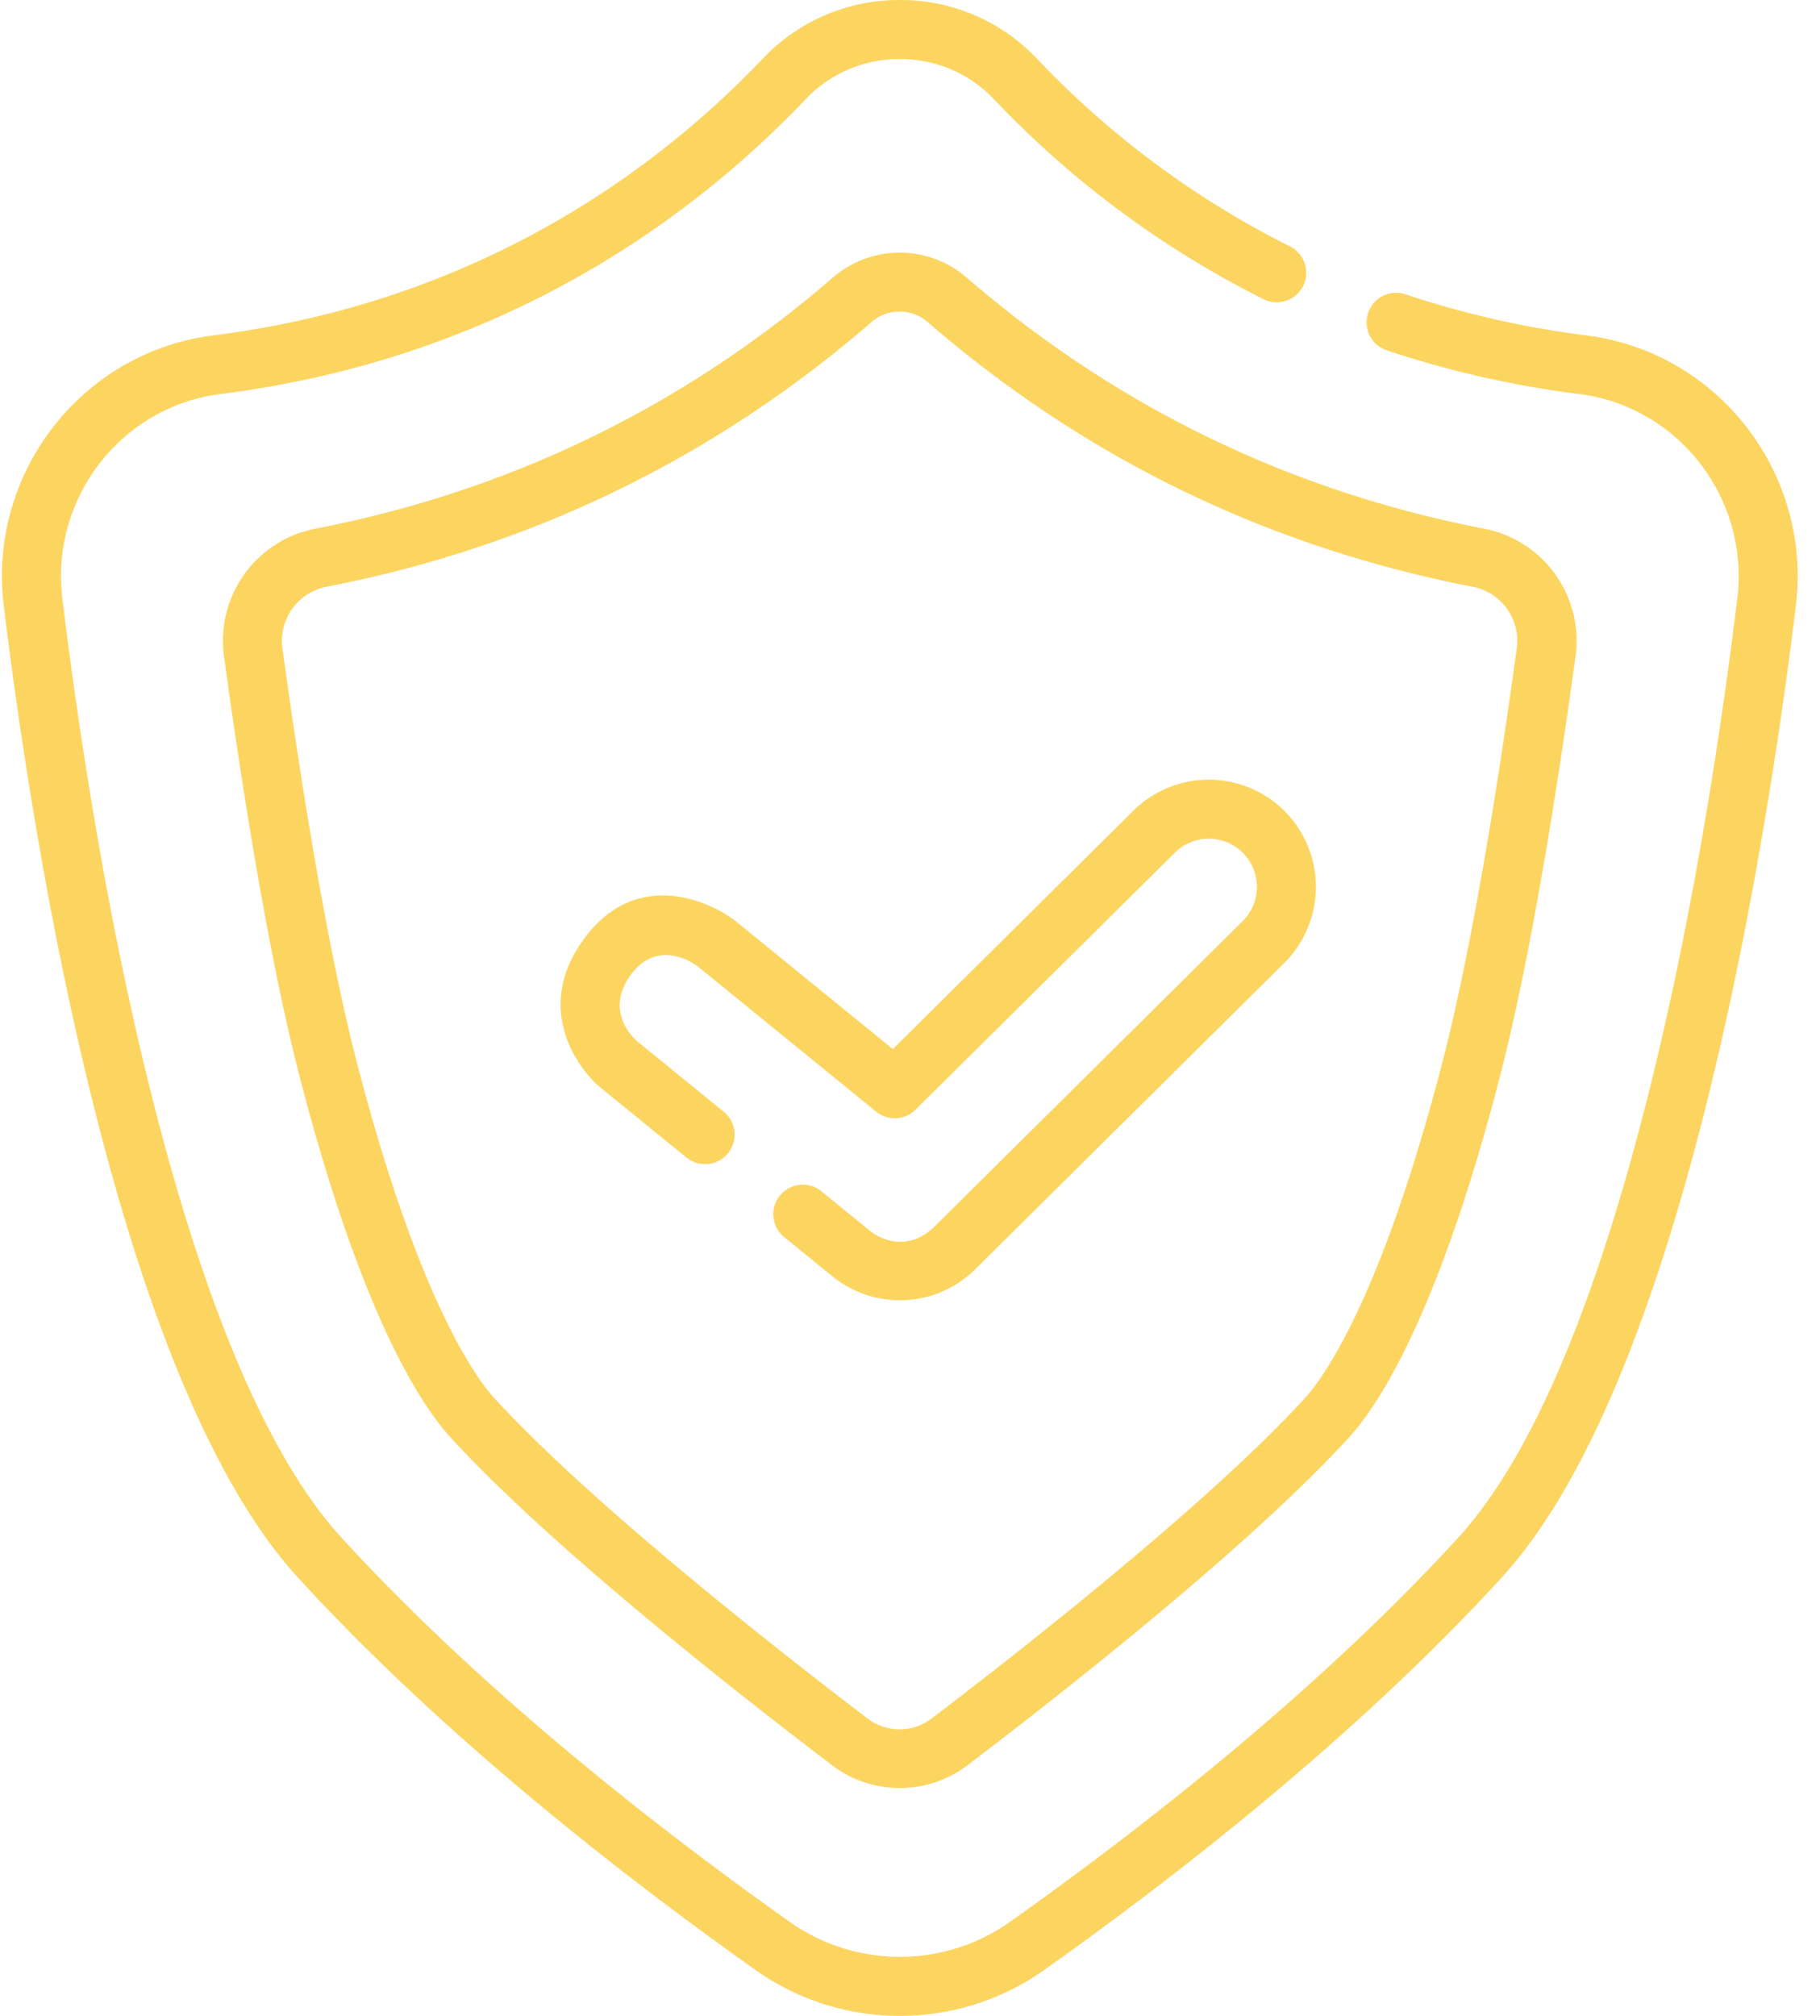
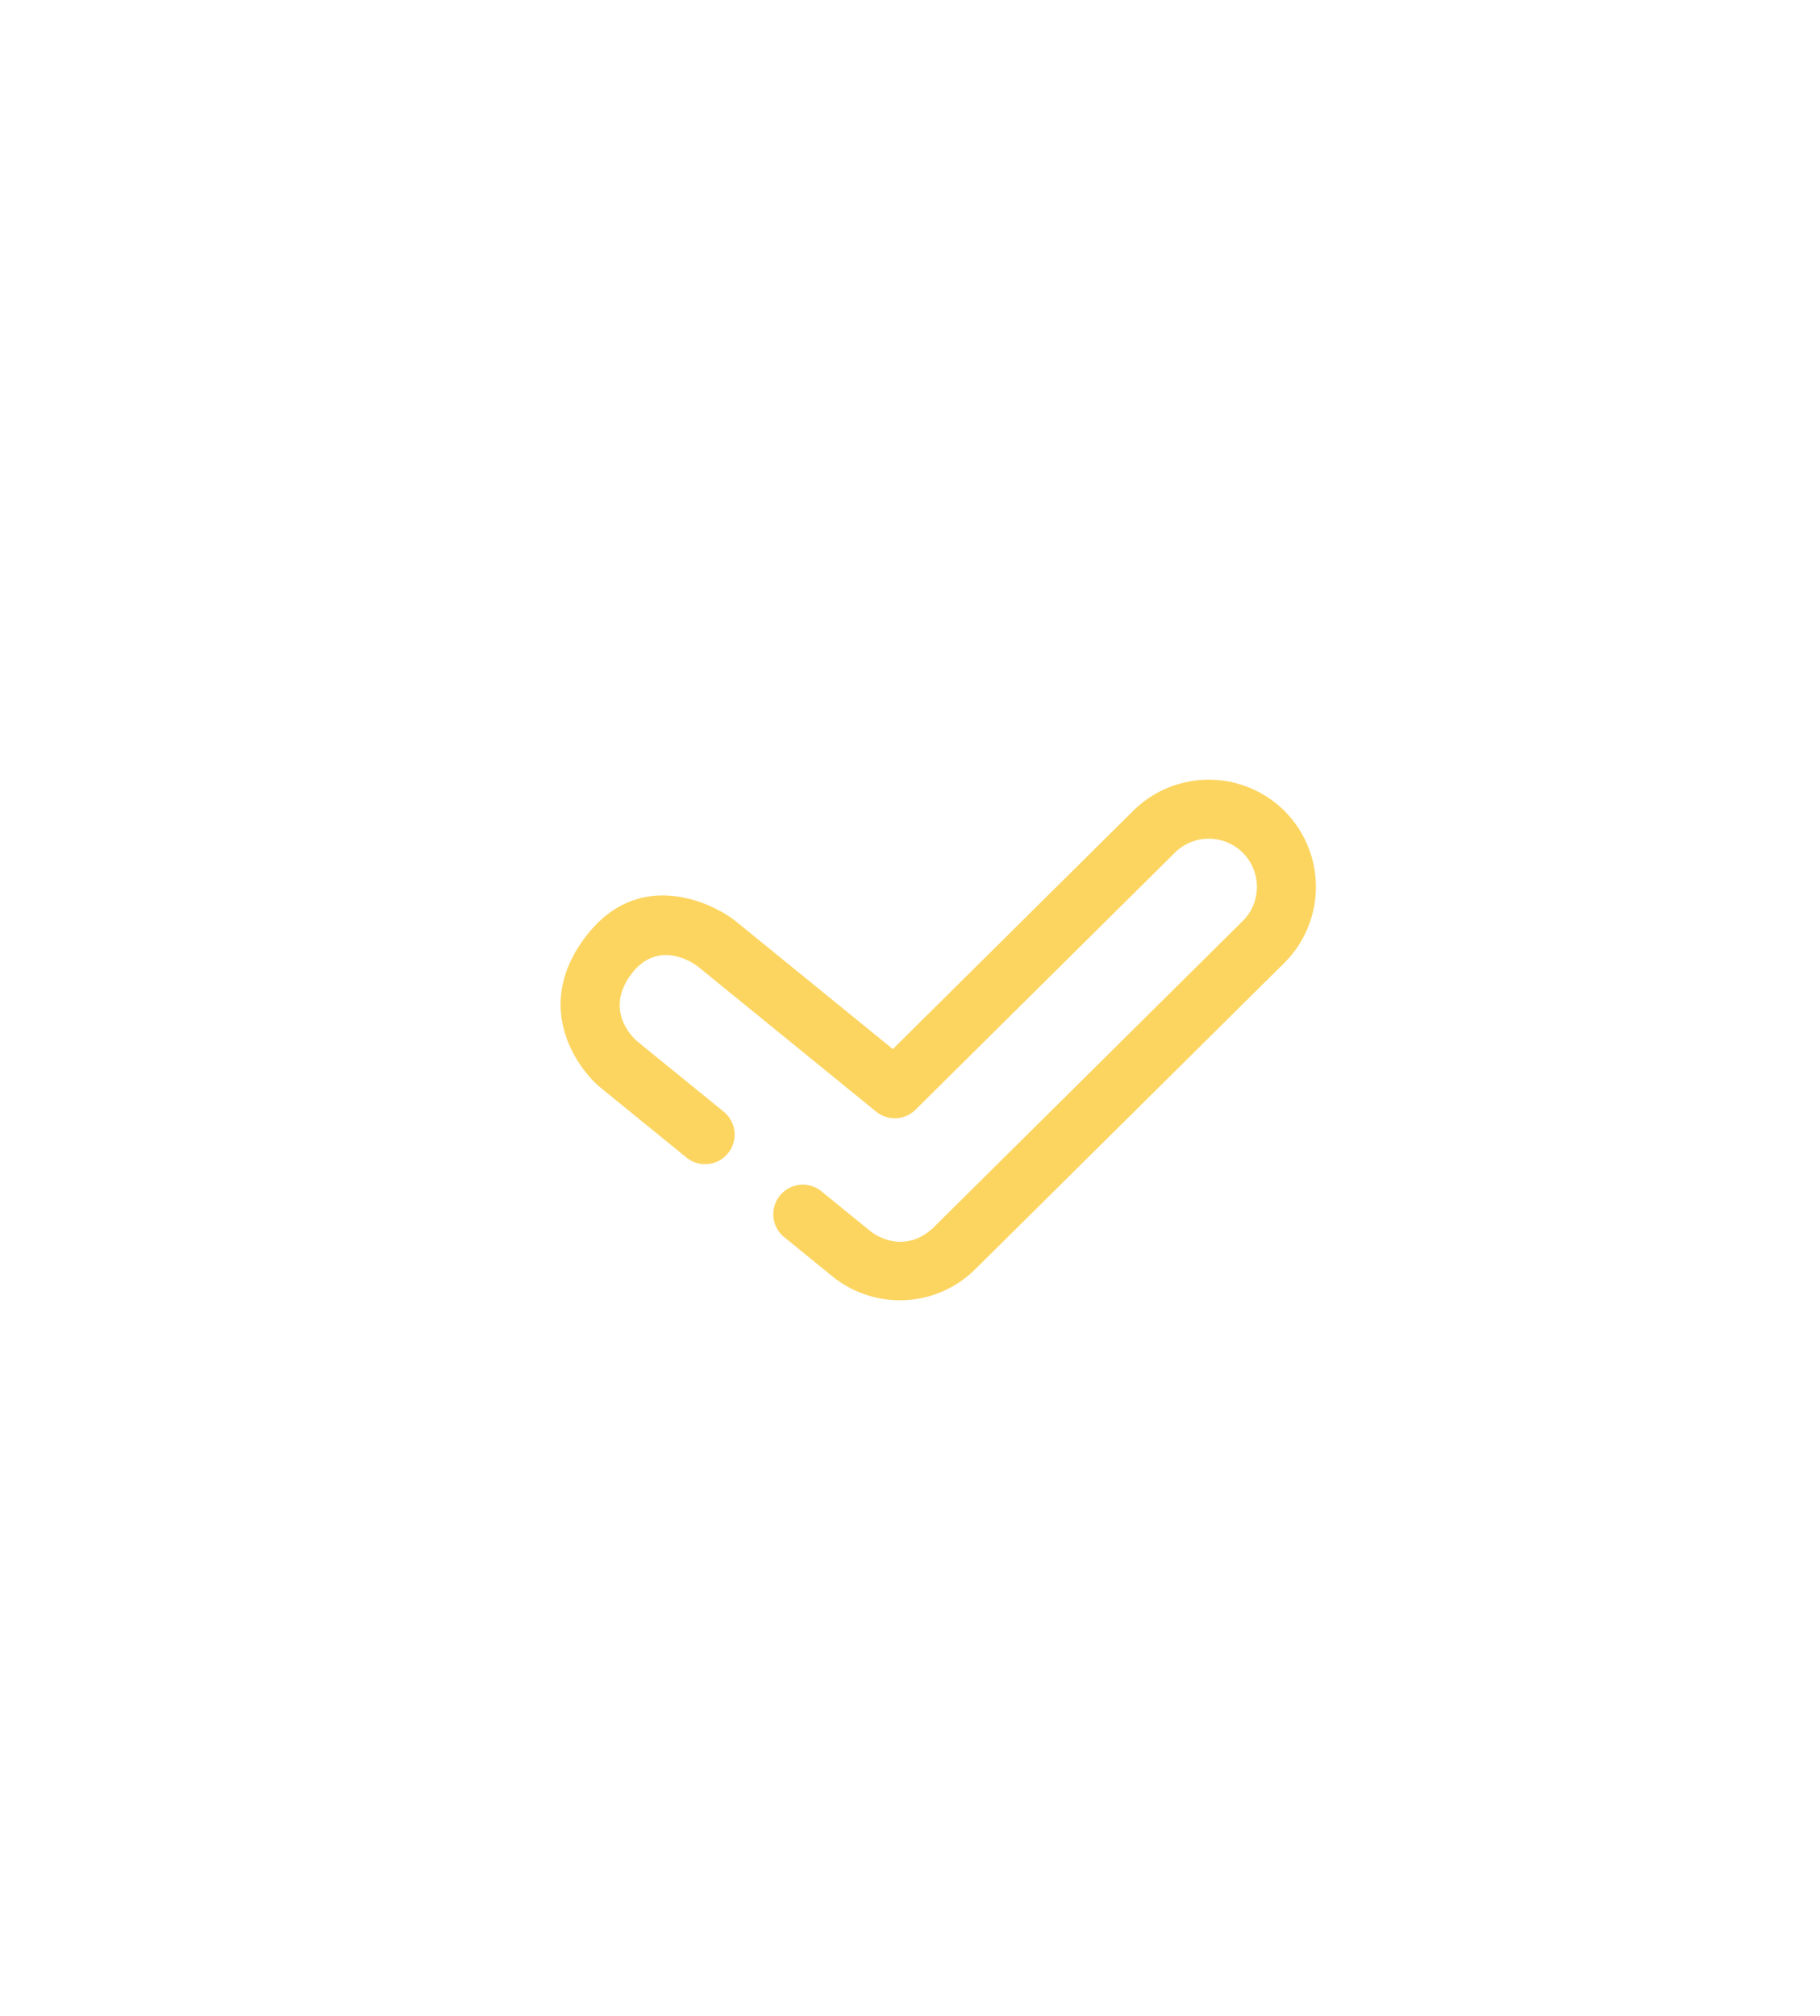
<svg xmlns="http://www.w3.org/2000/svg" width="56" height="62" viewBox="0 0 56 62">
  <g>
    <g>
-       <path fill="#fcd561" d="M48.82 10.317a29.025 29.025 0 0 1-5.573-1.265.908.908 0 0 0-.578 1.723 30.83 30.83 0 0 0 5.924 1.344c3.056.387 5.238 3.208 4.862 6.289-.492 4.04-1.394 10.069-2.892 15.853-1.633 6.3-3.548 10.684-5.694 13.029-4.408 4.816-9.933 9.084-13.792 11.817a5.873 5.873 0 0 1-6.78 0c-3.859-2.733-9.384-7.001-13.791-11.817-2.146-2.345-4.062-6.729-5.694-13.029-1.499-5.784-2.4-11.814-2.893-15.853-.375-3.08 1.806-5.902 4.863-6.289 8.812-1.114 14.652-5.542 18-9.06a3.974 3.974 0 0 1 2.905-1.243c1.11 0 2.142.442 2.905 1.244a29.796 29.796 0 0 0 8.287 6.142.908.908 0 0 0 .811-1.625 28 28 0 0 1-7.782-5.77A5.773 5.773 0 0 0 27.687 0a5.773 5.773 0 0 0-4.22 1.807c-3.145 3.304-8.632 7.463-16.913 8.51-4.046.512-6.935 4.24-6.439 8.31.846 6.938 3.421 23.738 9.05 29.89 4.516 4.934 10.15 9.288 14.082 12.072A7.673 7.673 0 0 0 27.687 62c1.556 0 3.112-.47 4.44-1.41 3.931-2.785 9.566-7.14 14.081-12.074 5.63-6.151 8.205-22.951 9.05-29.888.497-4.07-2.392-7.8-6.438-8.31z" />
-     </g>
+       </g>
    <g>
-       <path fill="#fcd561" d="M44.383 32.665c-1.913 7.387-3.718 9.772-4.225 10.327-3.045 3.329-9.056 8.009-11.499 9.866a1.621 1.621 0 0 1-1.958 0c-2.443-1.857-8.453-6.538-11.498-9.866-.508-.555-2.313-2.94-4.225-10.327-1.015-3.918-1.867-9.652-2.286-12.721a1.693 1.693 0 0 1 1.347-1.896c6.298-1.218 11.944-3.958 16.781-8.146.245-.212.553-.319.86-.319.308 0 .616.107.86.32 4.837 4.187 10.483 6.927 16.782 8.145a1.694 1.694 0 0 1 1.347 1.896c-.418 3.069-1.271 8.802-2.286 12.721zM25.636 8.528c-4.594 3.976-9.958 6.578-15.941 7.734a3.51 3.51 0 0 0-2.802 3.925c.423 3.108 1.289 8.92 2.327 12.928 1.892 7.307 3.723 10.089 4.645 11.096 3.032 3.313 8.658 7.74 11.742 10.084a3.432 3.432 0 0 0 2.078.697c.733 0 1.467-.232 2.079-.697 3.083-2.344 8.71-6.77 11.742-10.084.922-1.007 2.752-3.79 4.645-11.096 1.038-4.008 1.904-9.82 2.327-12.928a3.51 3.51 0 0 0-2.802-3.925c-5.984-1.156-11.347-3.758-15.942-7.734a3.148 3.148 0 0 0-4.098 0z" />
-     </g>
+       </g>
    <g>
      <path fill="#fcd561" d="M22.651 28.343c-.683-.556-2.988-1.705-4.64.476-1.65 2.18-.206 4.083.477 4.64l2.634 2.142a.908.908 0 1 0 1.147-1.409l-2.634-2.143c-.307-.25-.976-1.063-.214-2.084.763-1.02 1.777-.463 2.084-.214l5.453 4.438a.908.908 0 0 0 1.213-.06l7.98-7.905c.58-.576 1.52-.57 2.095.01.575.58.57 1.52-.01 2.094l-9.505 9.417c-.753.726-1.582.423-1.978.097l-1.509-1.228a.909.909 0 0 0-1.146 1.409l1.509 1.228c.586.476 1.325.74 2.08.74.876 0 1.7-.34 2.322-.956l9.505-9.416a3.302 3.302 0 0 0 .022-4.664 3.302 3.302 0 0 0-4.664-.022l-7.4 7.332z" />
    </g>
  </g>
</svg>